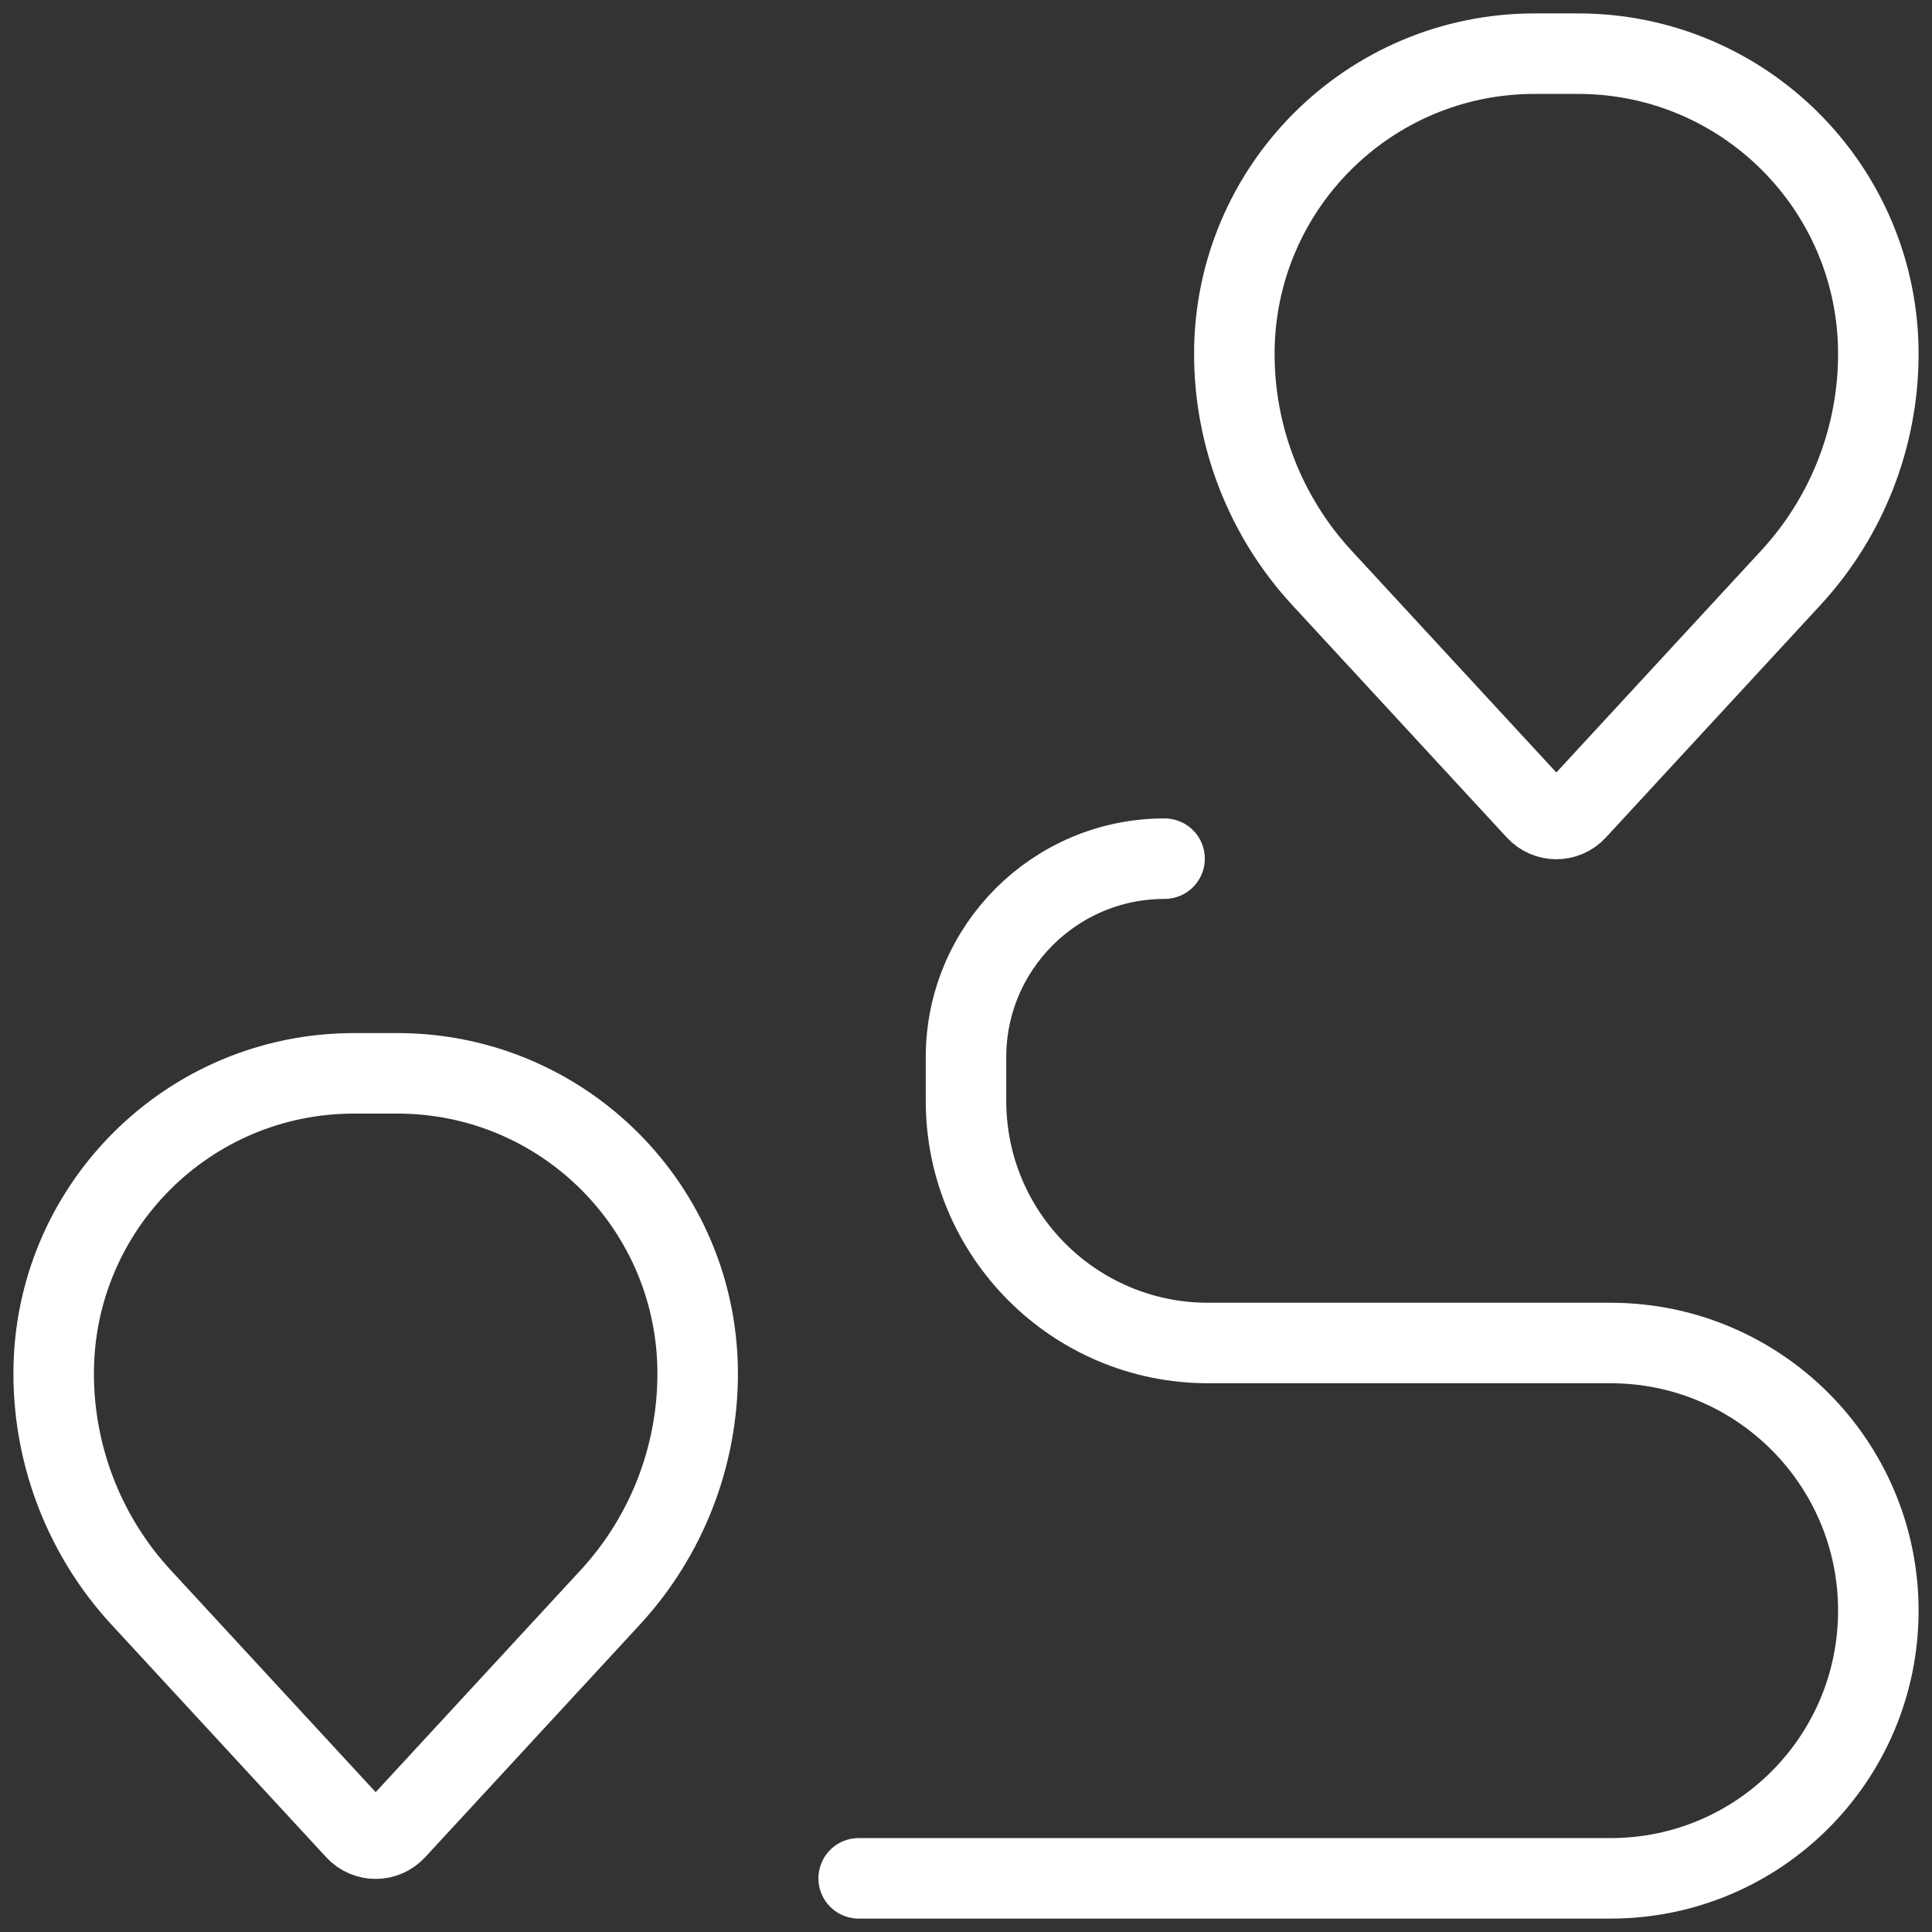
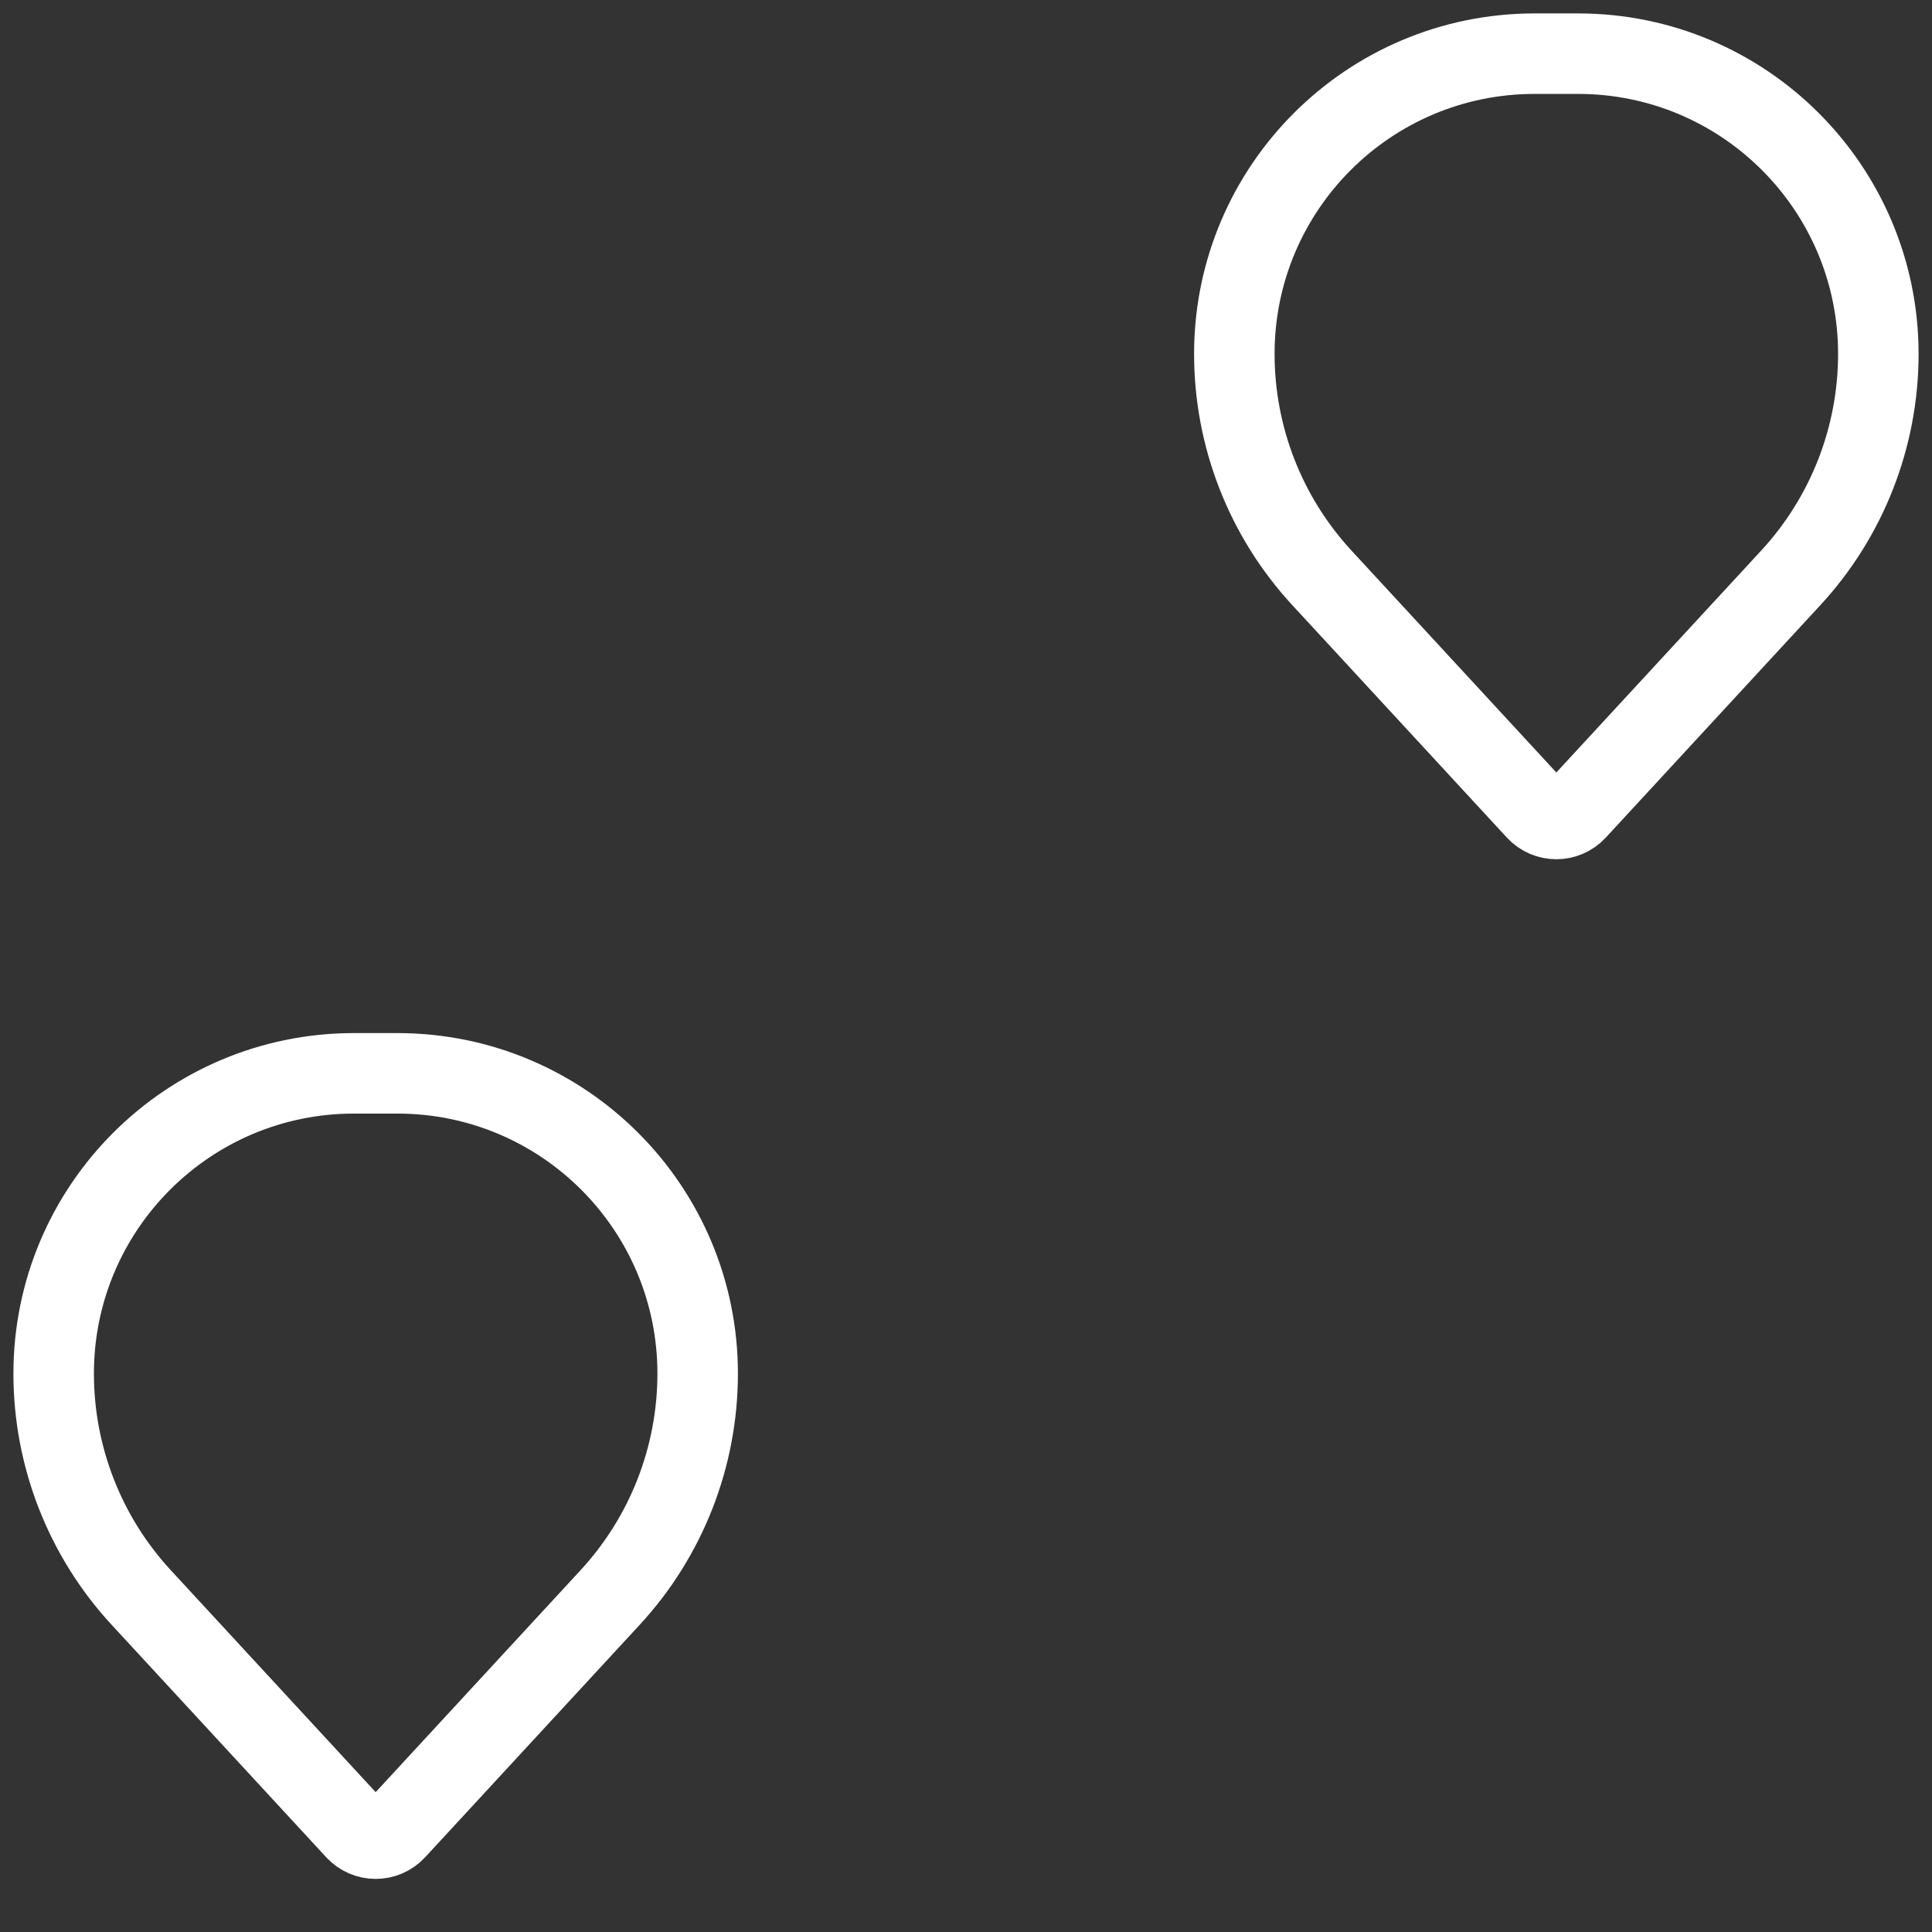
<svg xmlns="http://www.w3.org/2000/svg" width="36" height="36" viewBox="0 0 36 36" fill="none">
  <rect x="0" y="0" width="36" height="36" fill="#333333" stroke="none" />
  <g clip-path="url(#clip0_20_4)">
-     <path d="M21.7 16V16C19.657 16 18 17.657 18 19.7V20.512C18 23.005 20.02 25.025 22.512 25.025H30.012C32.767 25.025 35 27.258 35 30.012V30.012C35 32.767 32.767 35 30.012 35H16" stroke="white" stroke-width="1.5" stroke-linecap="round" />
    <path d="M2.631 29.767L6.629 34.098C6.829 34.315 7.171 34.315 7.371 34.098L11.369 29.767C12.418 28.631 13 27.141 13 25.595C13 22.505 10.495 20 7.405 20H6.595C3.505 20 1 22.505 1 25.595C1 27.141 1.582 28.631 2.631 29.767Z" stroke="white" stroke-width="1.5" stroke-linecap="round" />
    <path d="M24.631 10.767L28.629 15.098C28.829 15.315 29.171 15.315 29.371 15.098L33.369 10.767C34.418 9.631 35 8.141 35 6.595C35 3.505 32.495 1 29.405 1H28.595C25.505 1 23 3.505 23 6.595C23 8.141 23.582 9.631 24.631 10.767Z" stroke="white" stroke-width="1.5" stroke-linecap="round" />
  </g>
  <defs>
    <clipPath id="clip0_20_4">
      <rect width="36" height="36" fill="white" />
    </clipPath>
  </defs>
</svg>